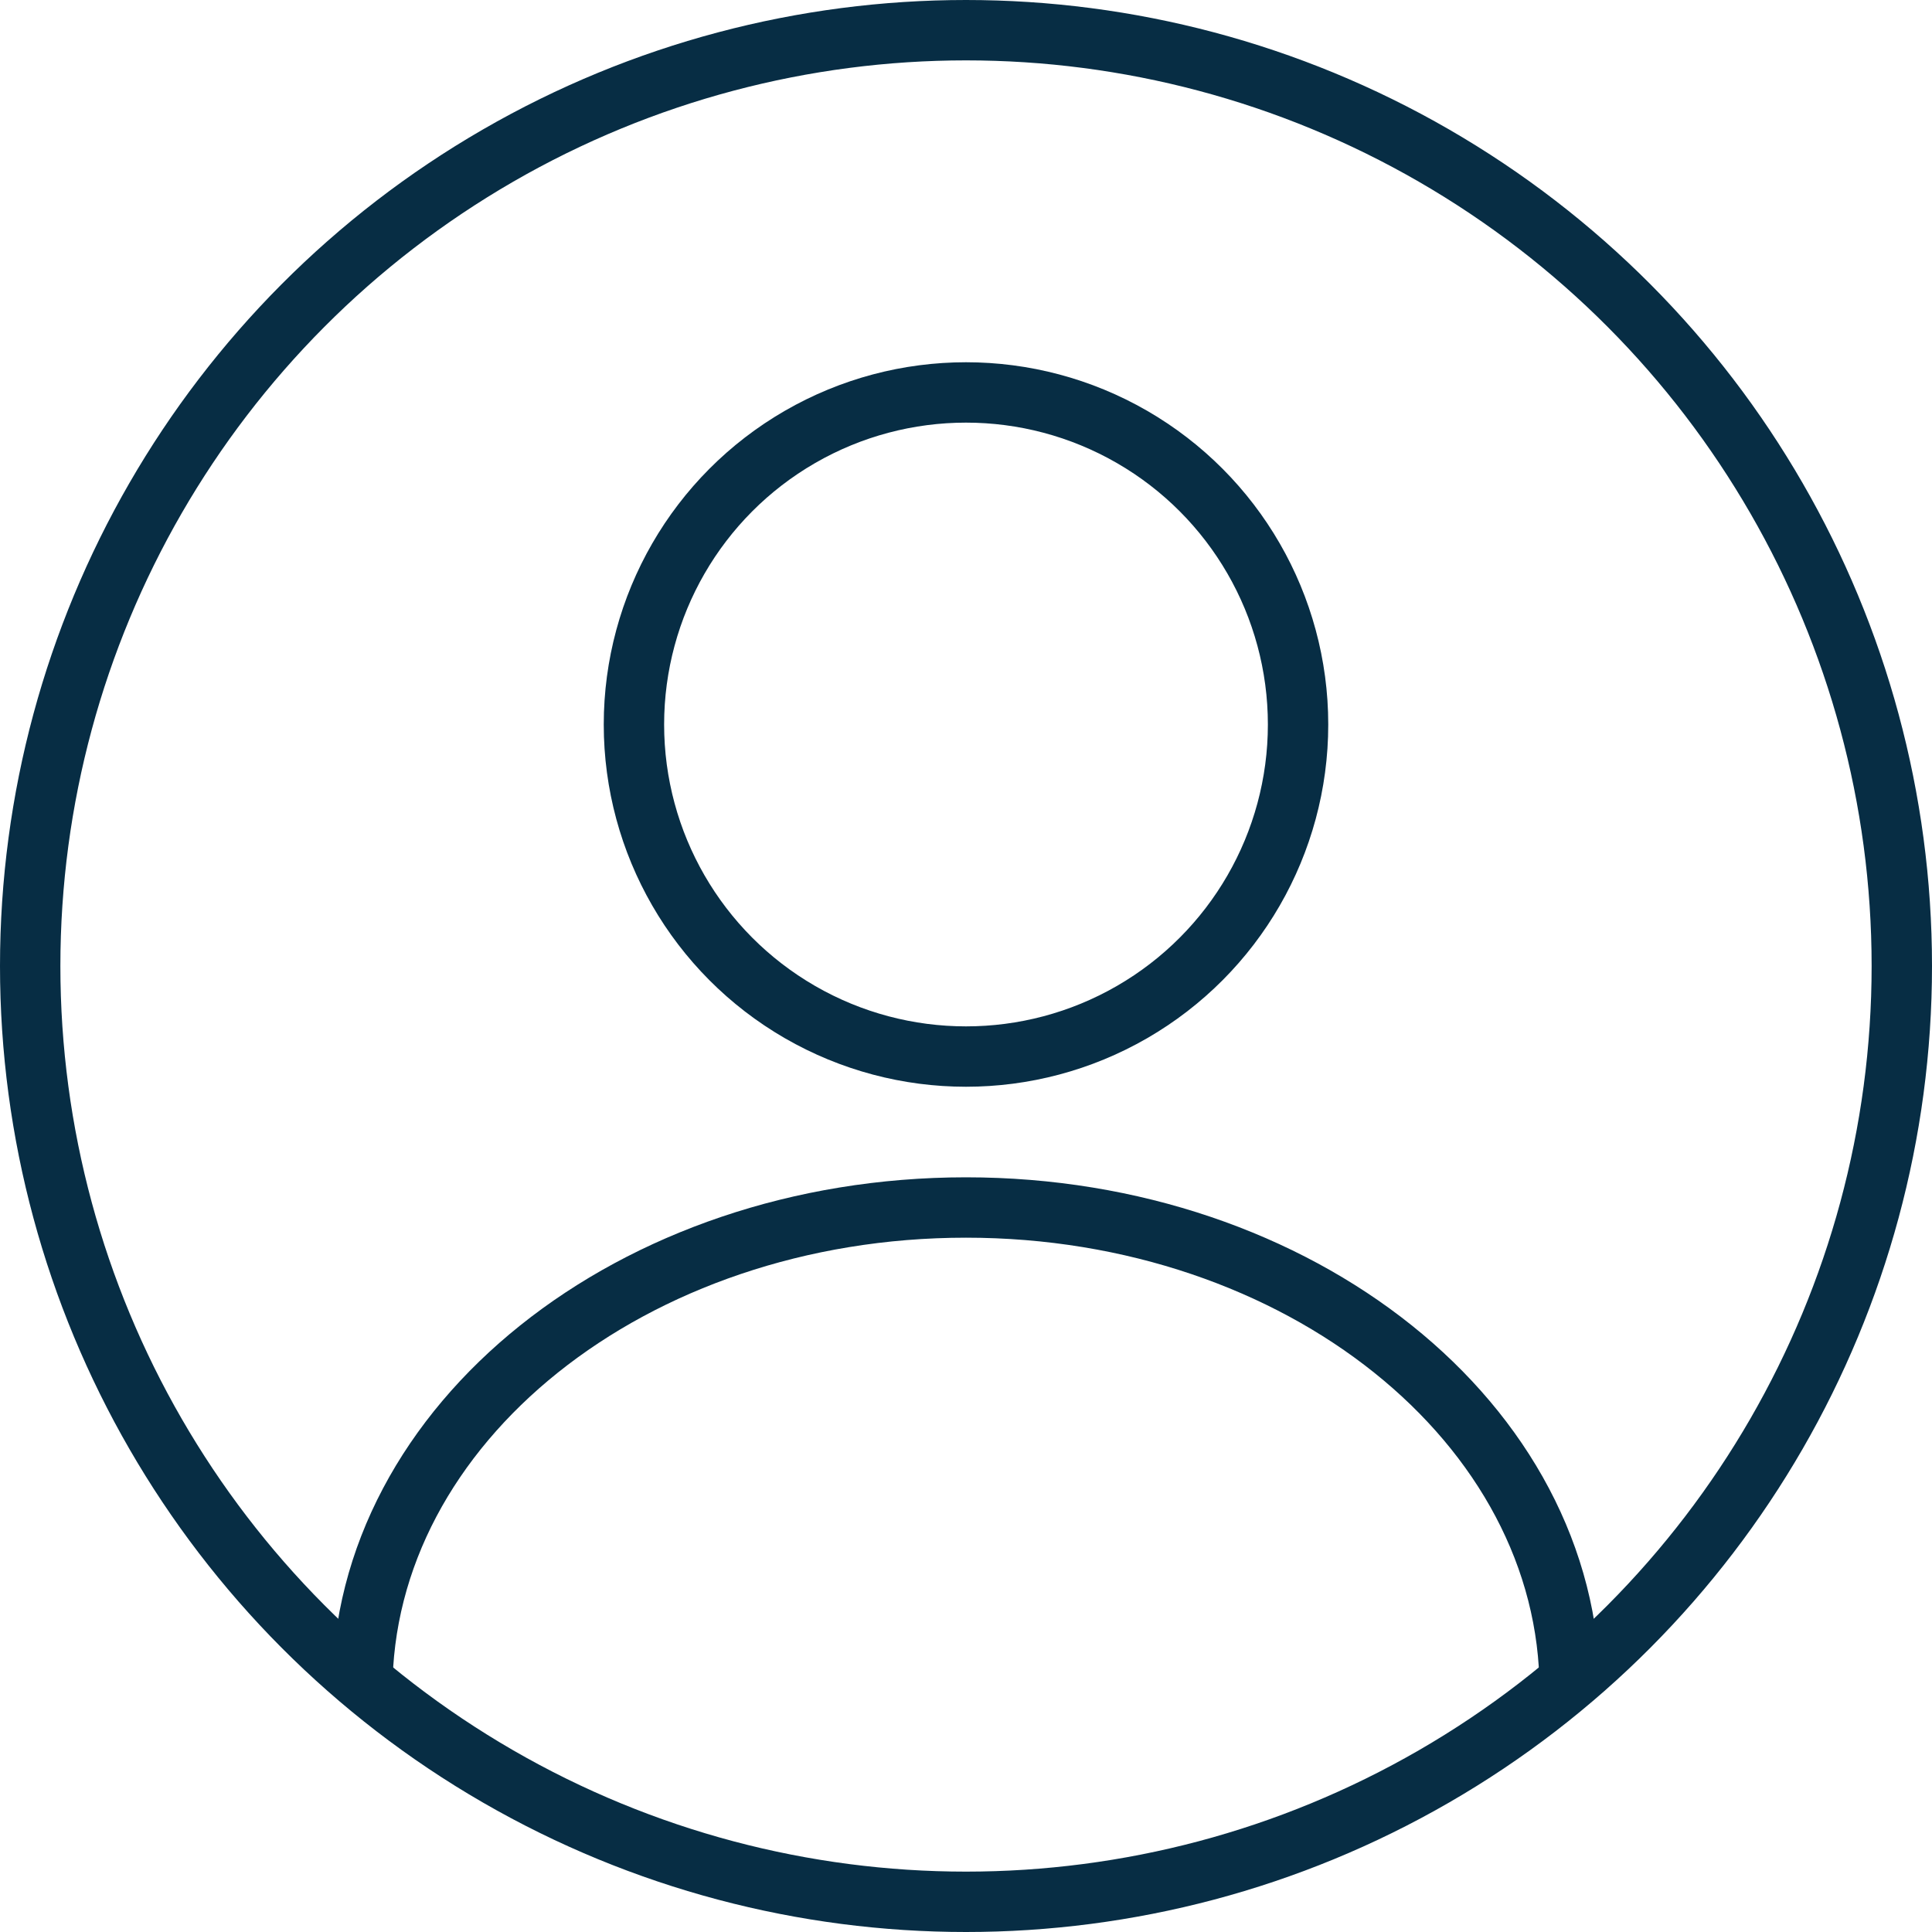
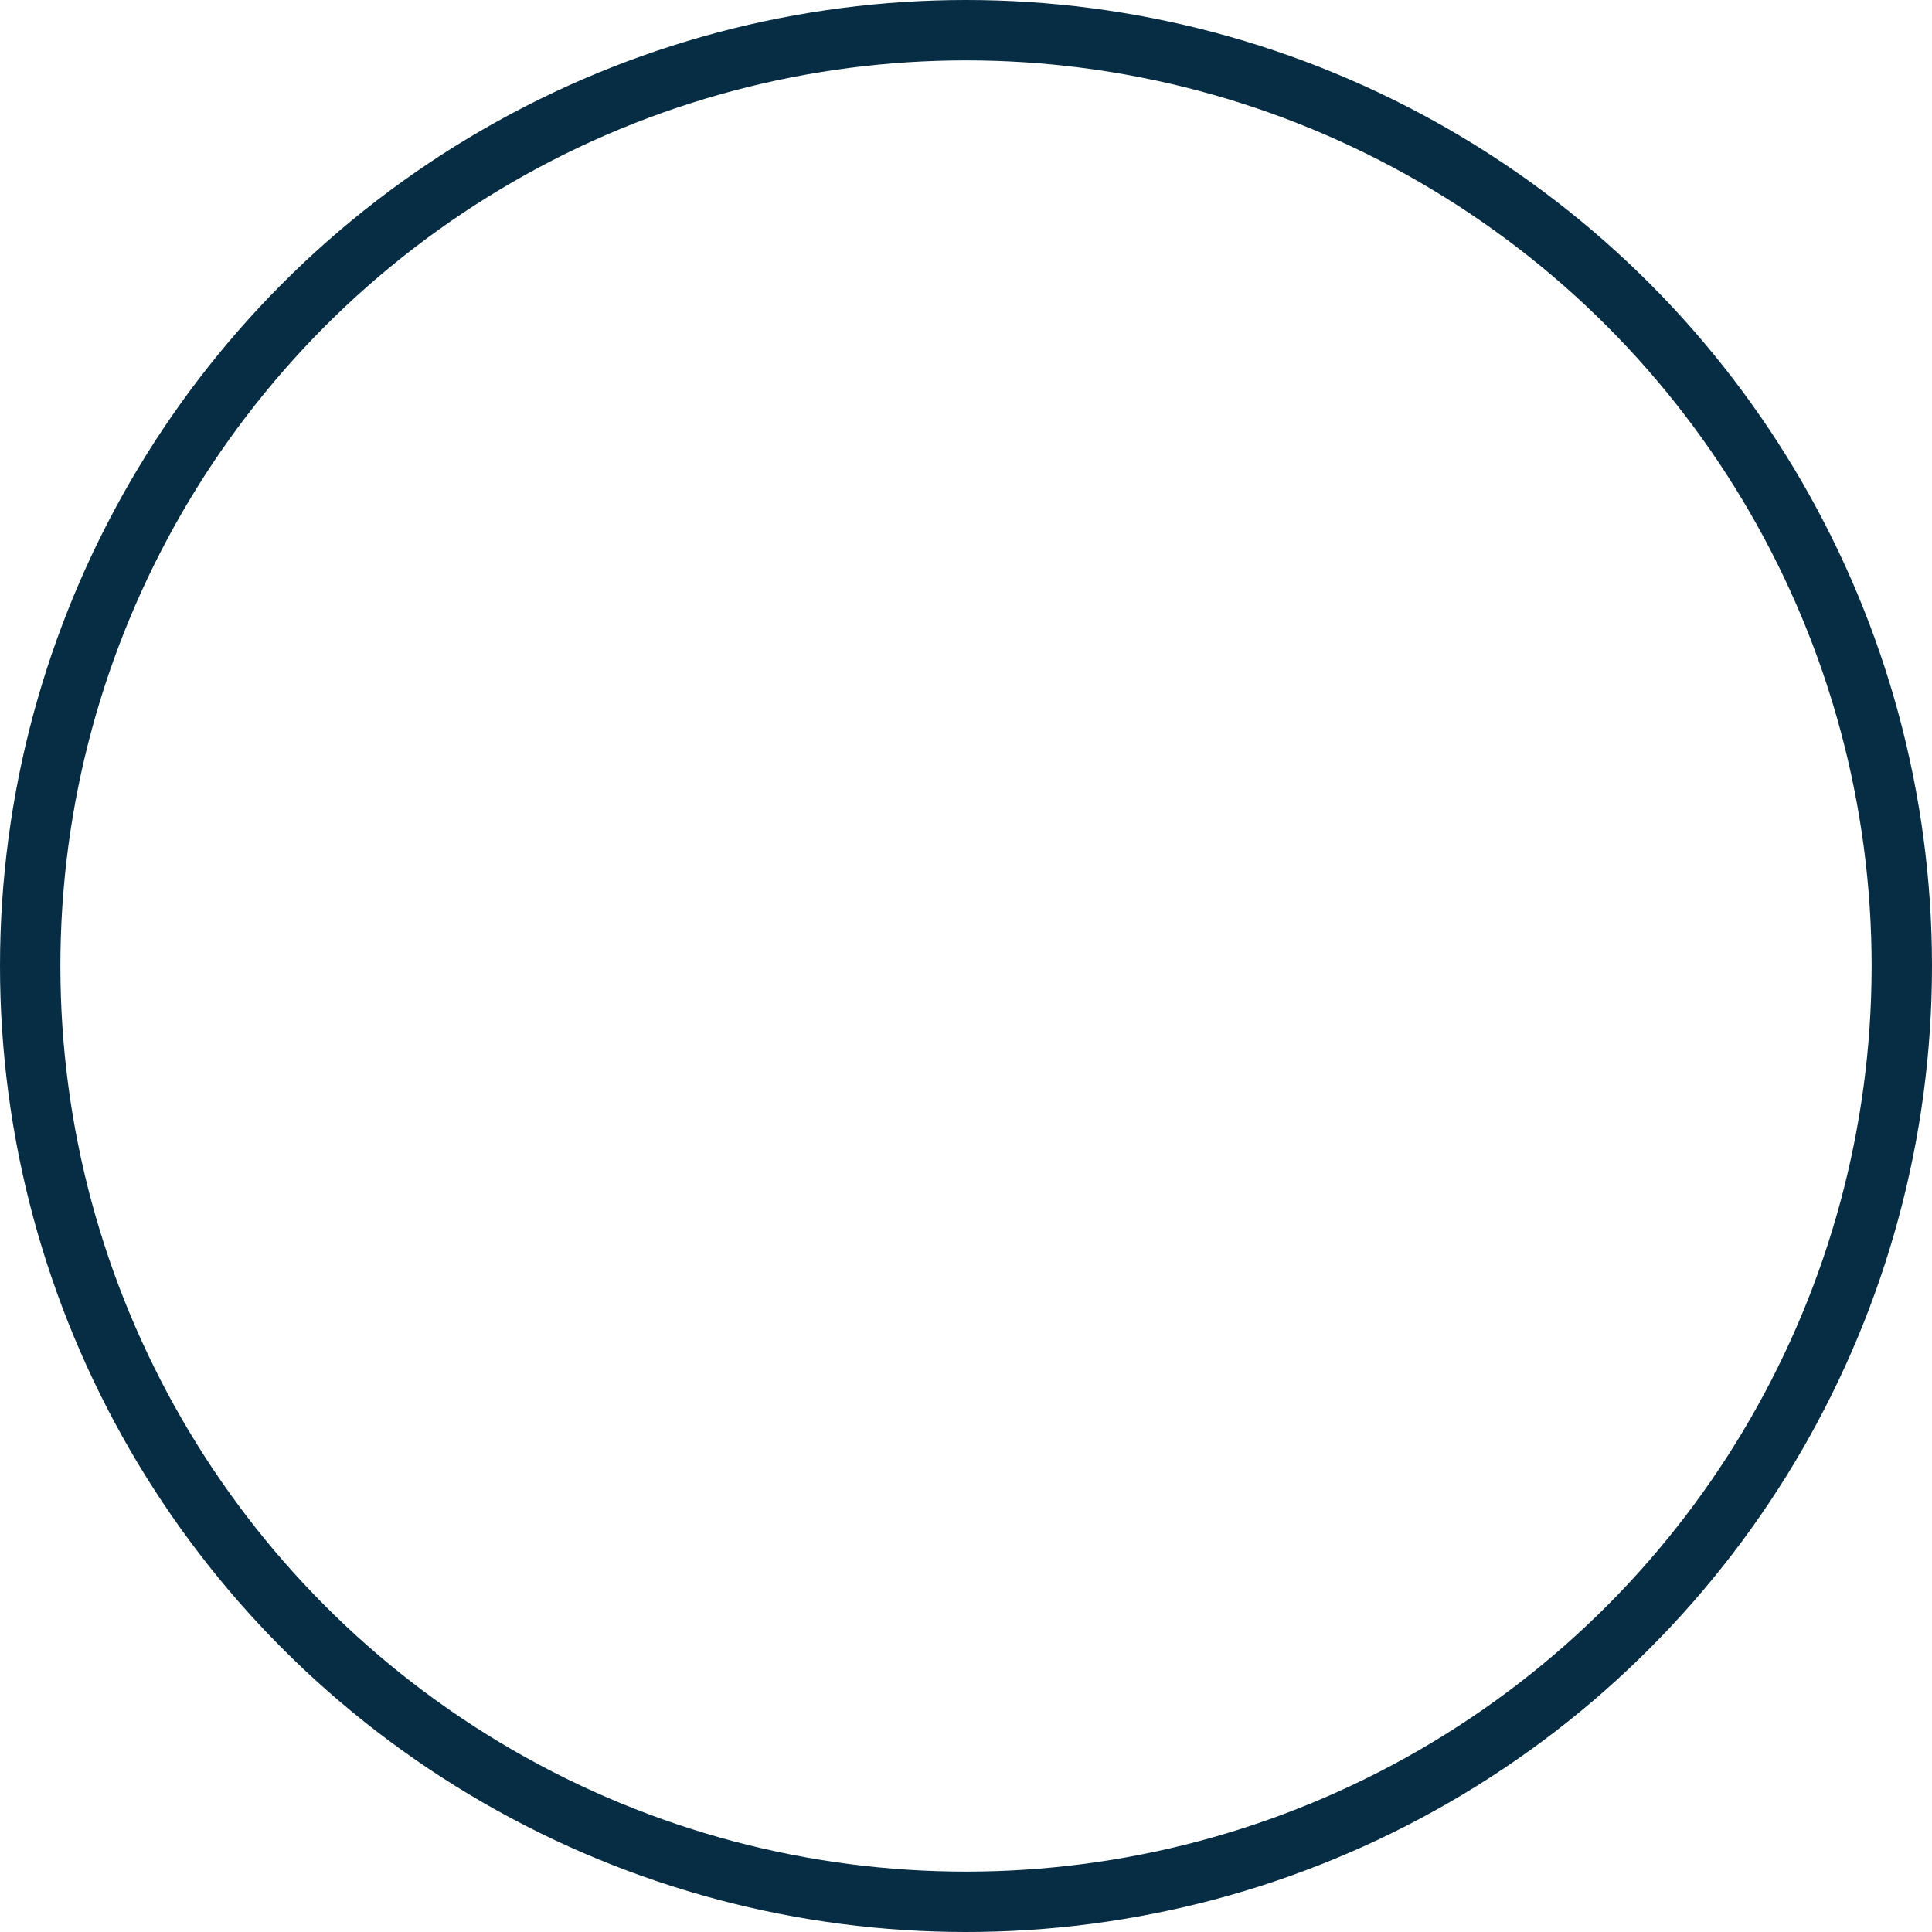
<svg xmlns="http://www.w3.org/2000/svg" width="32" height="32" viewBox="0 0 32 32" fill="none">
  <circle cx="16" cy="16" r="15.5" stroke="#072D44" />
-   <circle cx="16" cy="12" r="5.5" stroke="#072D44" />
-   <path d="M26 28C26 23.582 21.523 20 16 20C10.477 20 6 23.582 6 28" stroke="#072D44" />
</svg>